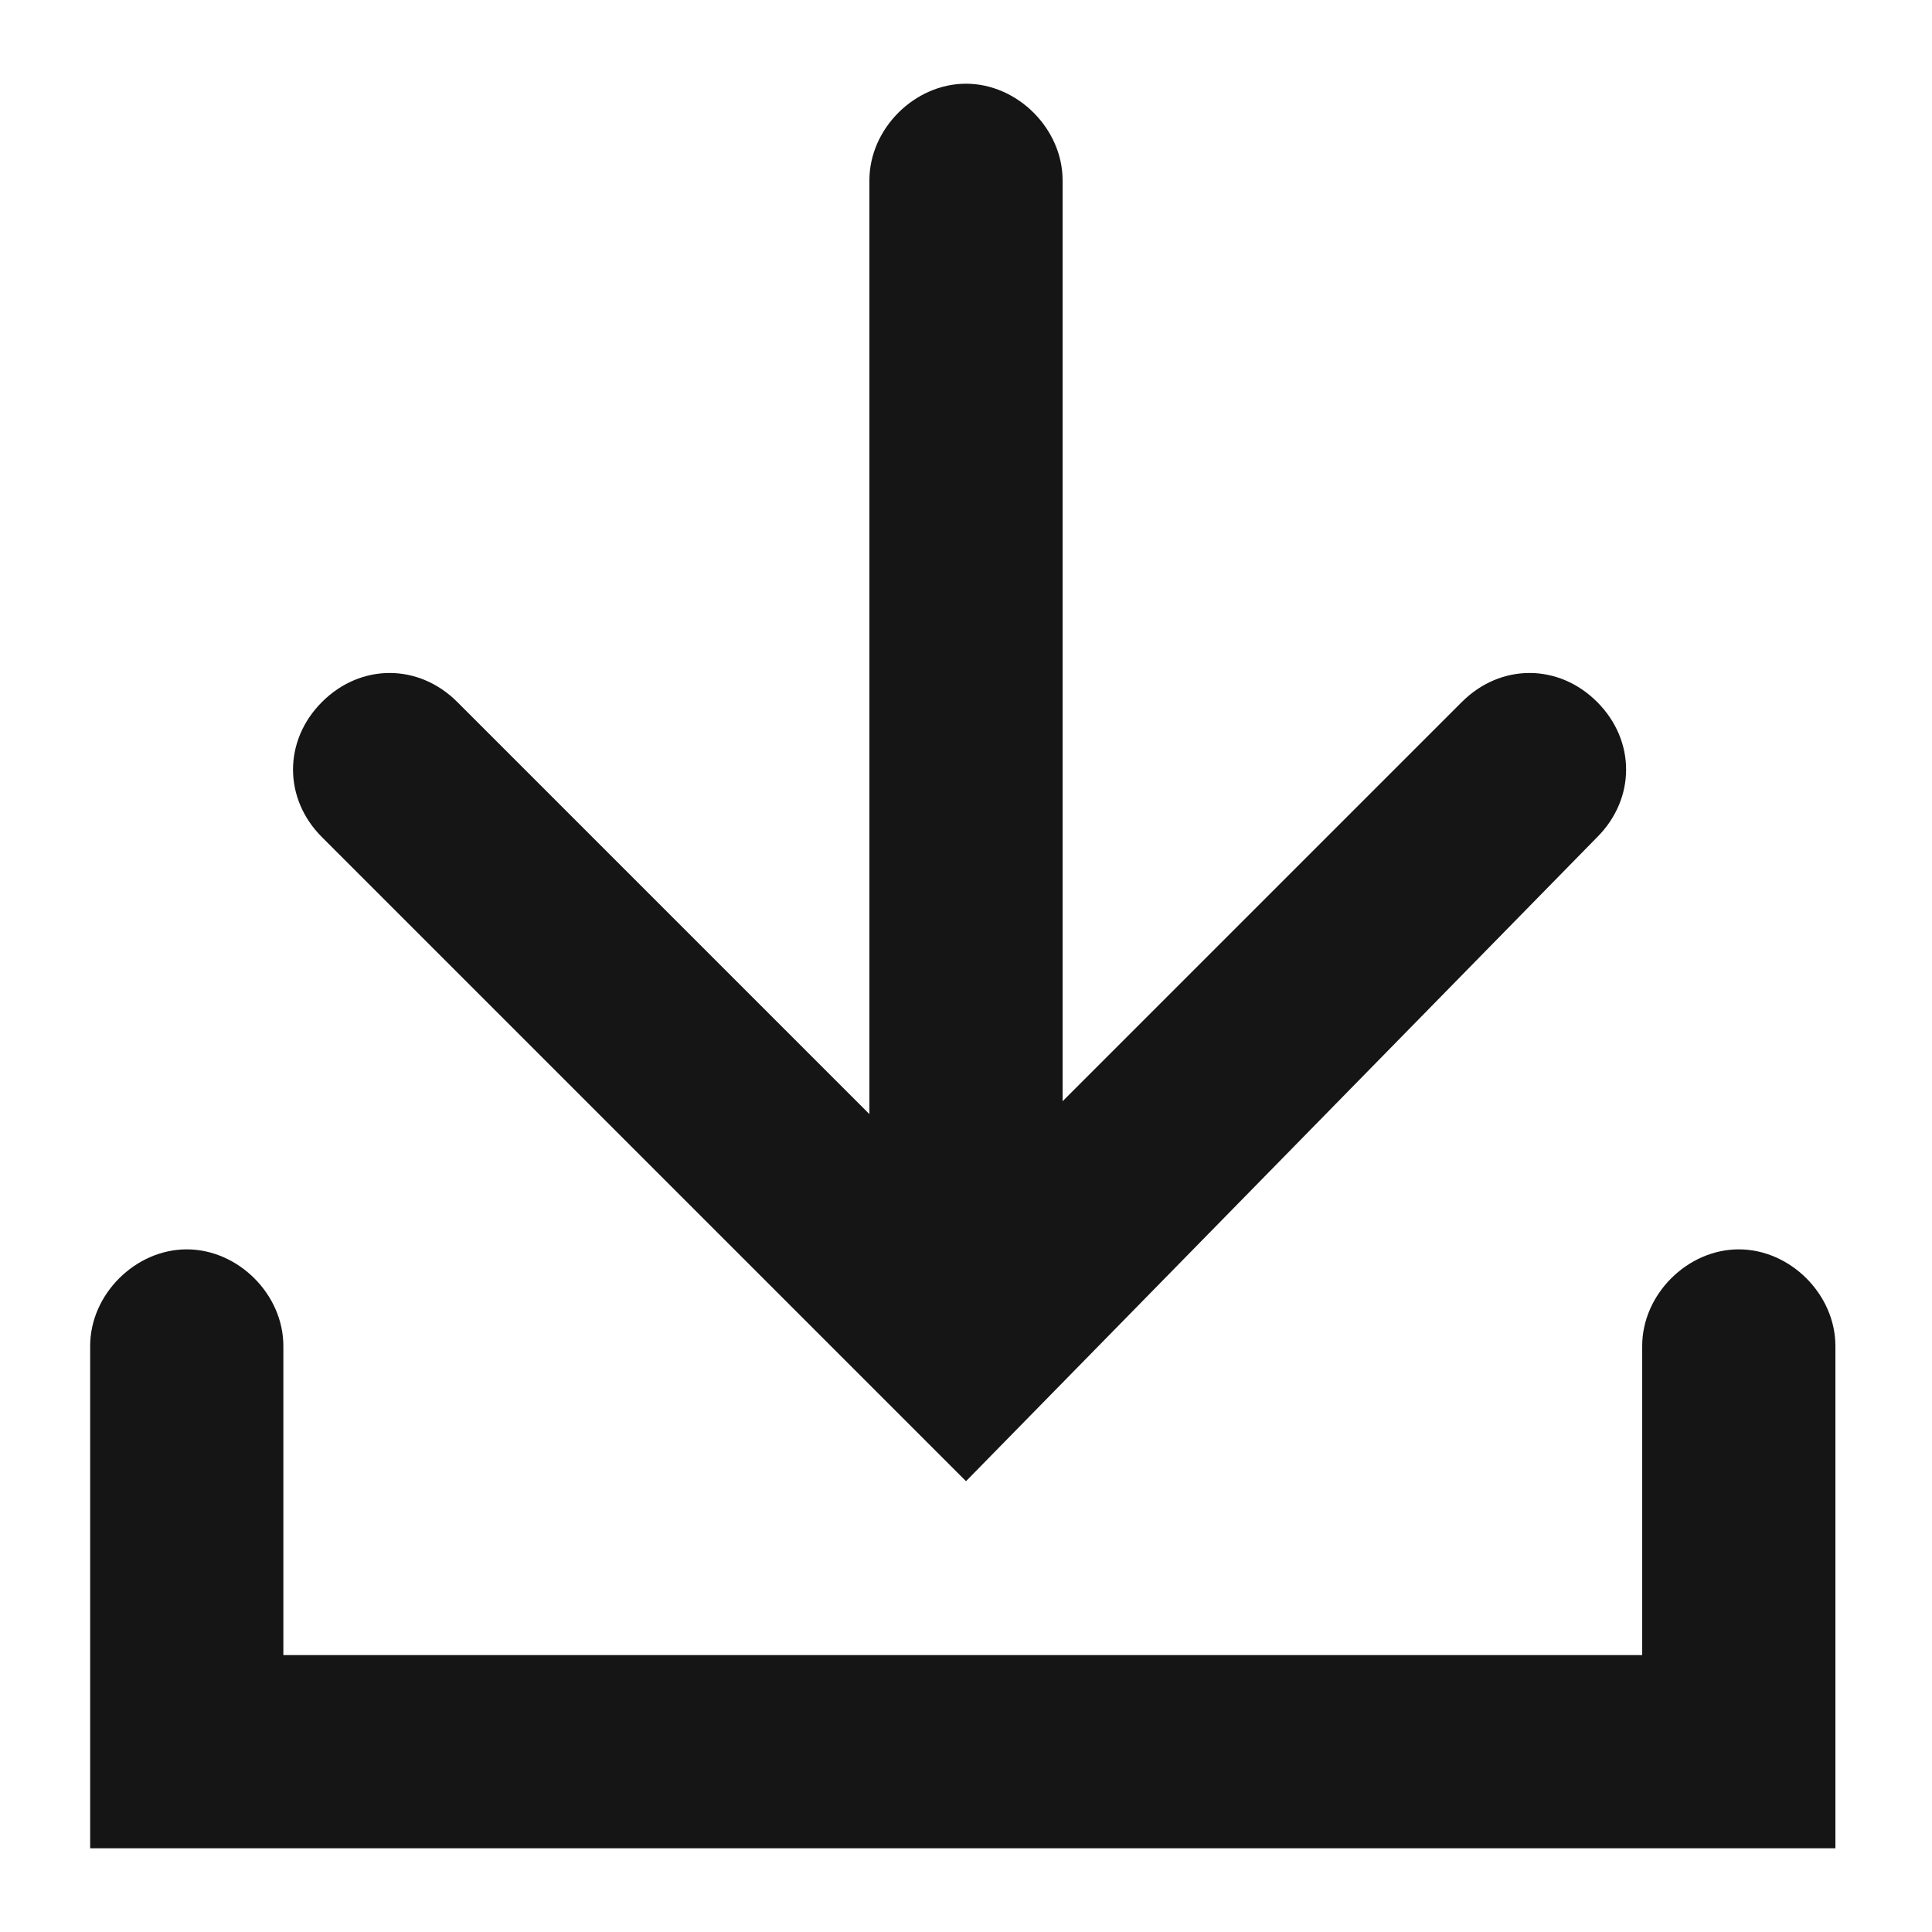
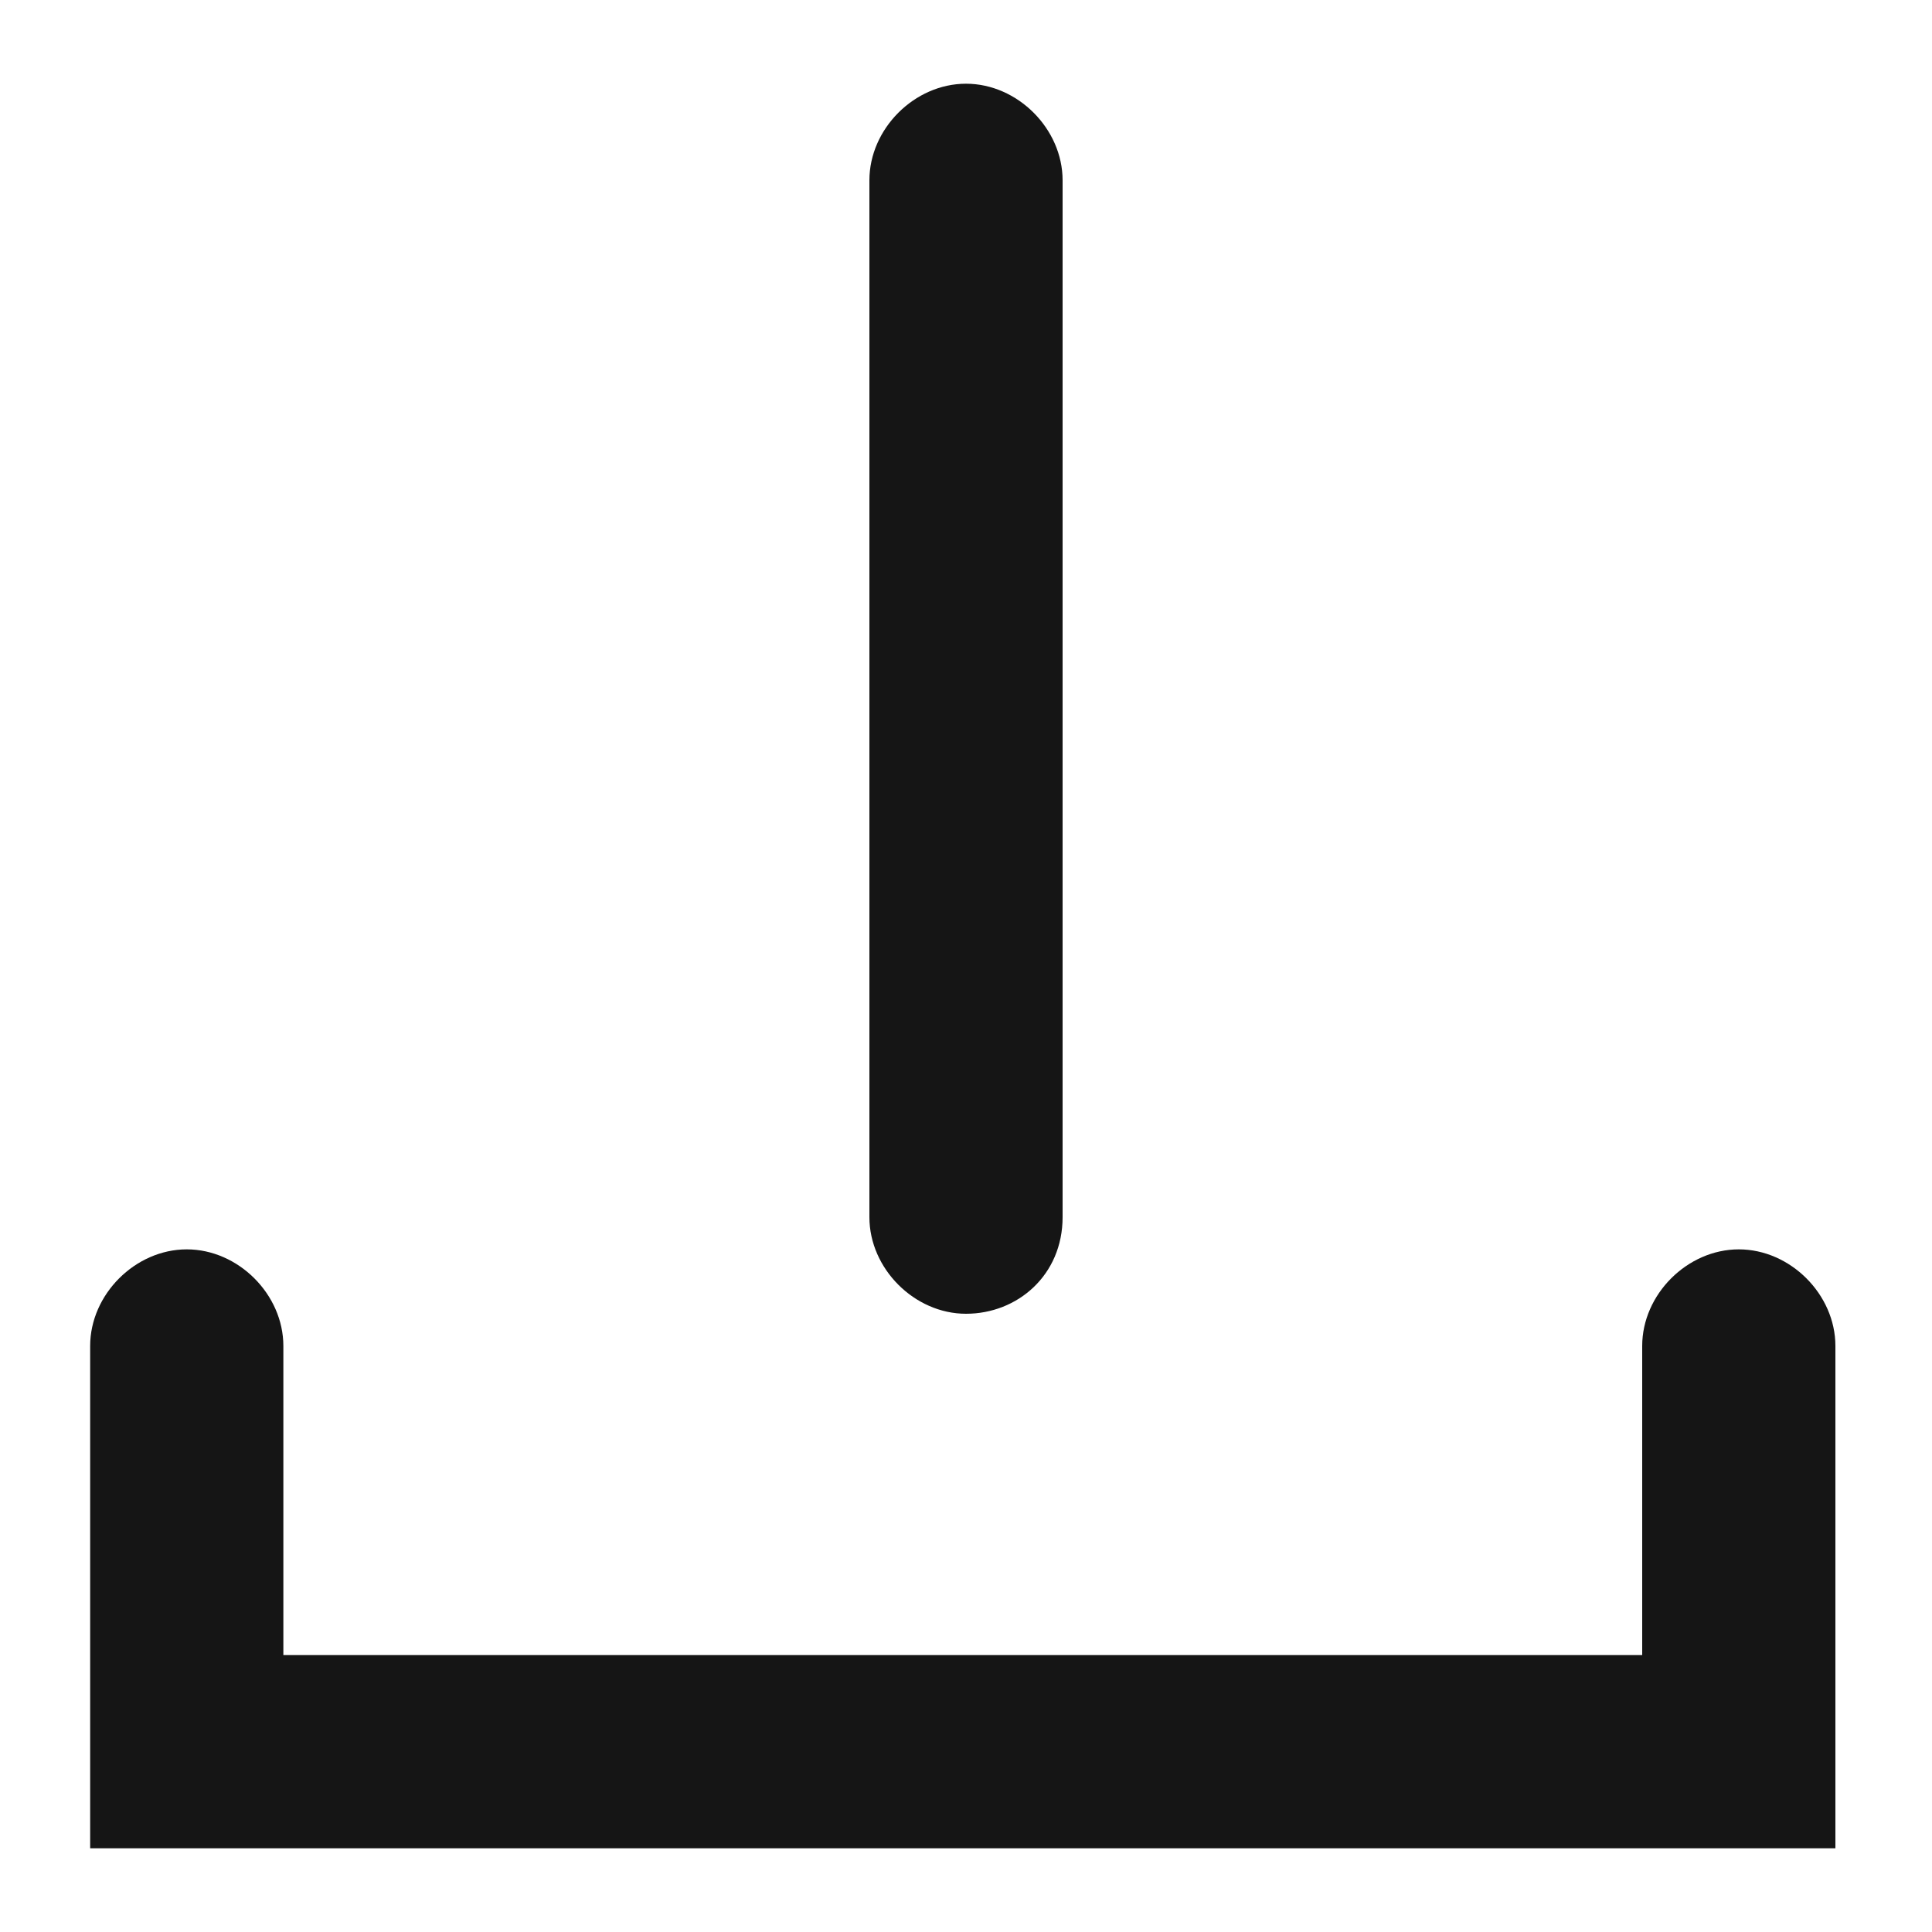
<svg xmlns="http://www.w3.org/2000/svg" version="1.1" id="Layer_1" x="0px" y="0px" viewBox="0 0 30 30" style="enable-background:new 0 0 30 30;" xml:space="preserve">
  <style type="text/css">
	.st0{fill:#151515;}
</style>
  <g>
    <path class="st0" d="M28.6,28.7H1.4v-7.8c0-0.8,0.7-1.5,1.5-1.5s1.5,0.7,1.5,1.5v4.8h21.1v-4.8c0-0.8,0.7-1.5,1.5-1.5   s1.5,0.7,1.5,1.5V28.7z" />
    <path class="st0" d="M15,20.4c-0.8,0-1.5-0.7-1.5-1.5V2.8c0-0.8,0.7-1.5,1.5-1.5s1.5,0.7,1.5,1.5v16.1C16.5,19.8,15.8,20.4,15,20.4   z" />
-     <path class="st0" d="M15,23L5,13c-0.6-0.6-0.6-1.5,0-2.1c0.6-0.6,1.5-0.6,2.1,0l7.8,7.8l7.8-7.8c0.6-0.6,1.5-0.6,2.1,0   c0.6,0.6,0.6,1.5,0,2.1L15,23z" />
  </g>
</svg>